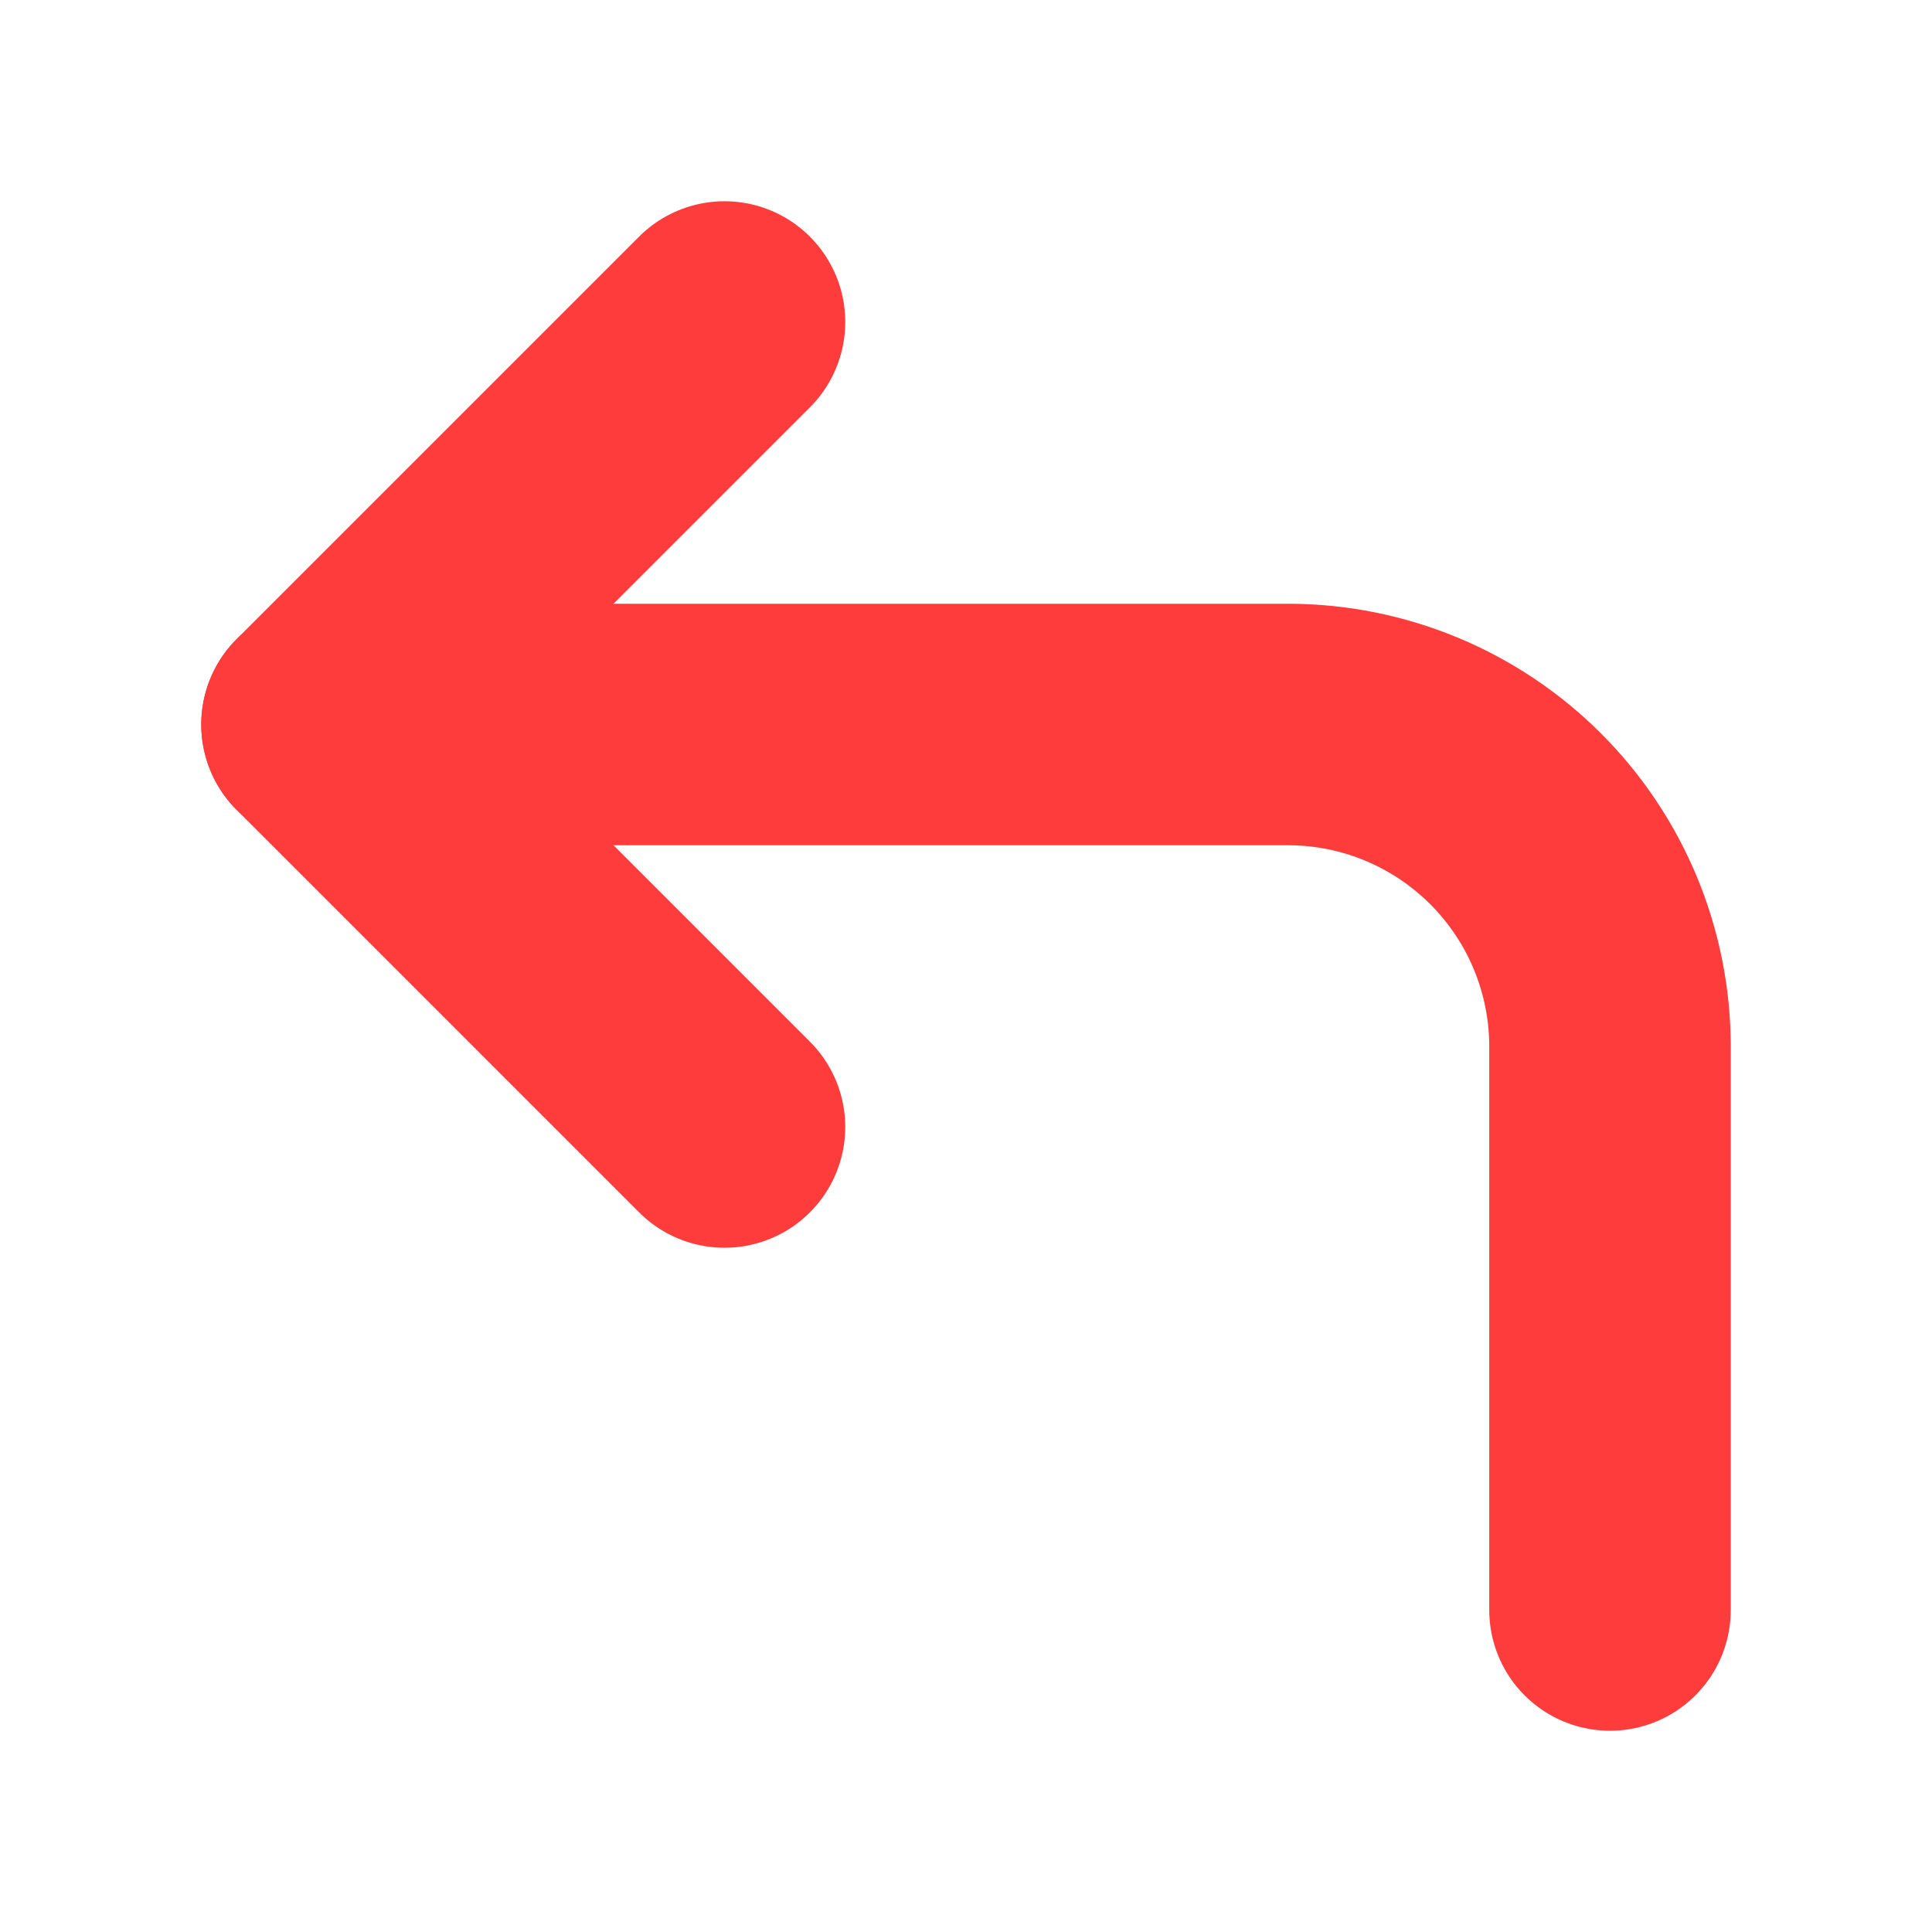
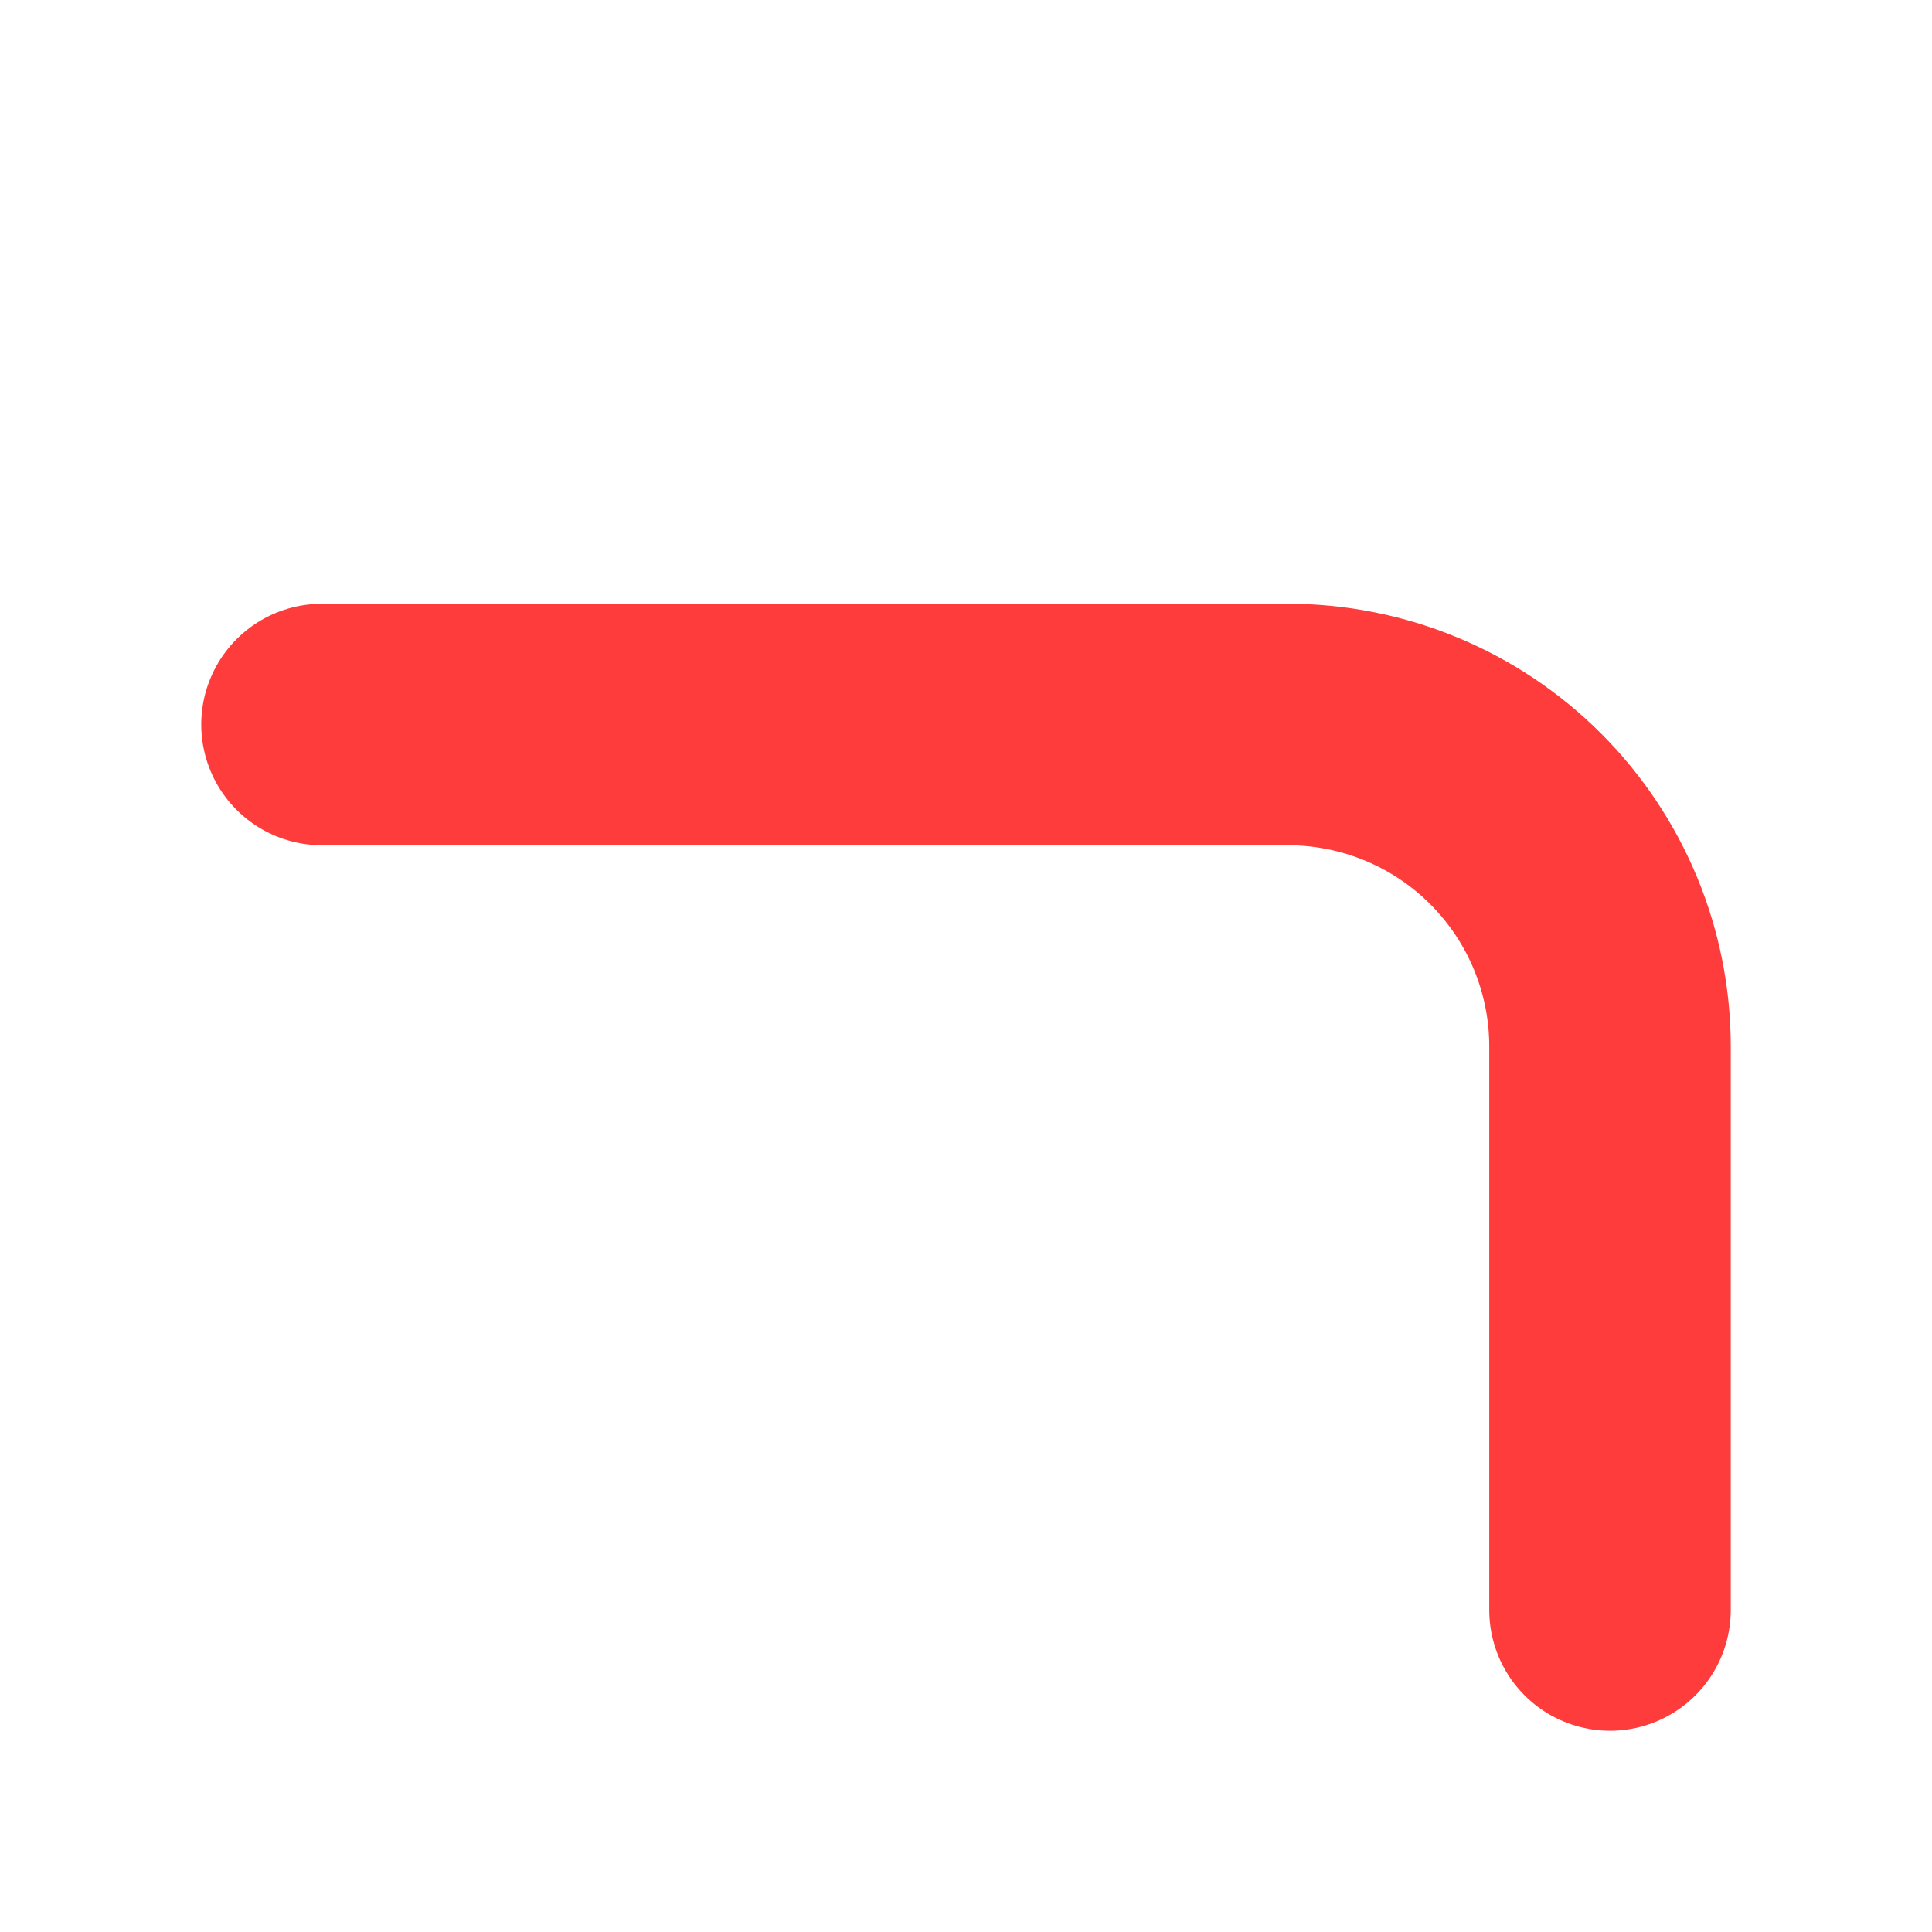
<svg xmlns="http://www.w3.org/2000/svg" width="12" height="12" viewBox="0 0 12 12" fill="none">
-   <path d="M4.5 7L2 4.5L4.5 2" stroke="#FF3C3C" stroke-width="1.5" stroke-linecap="round" stroke-linejoin="round" />
  <path d="M10 10V6.5C10 5.97 9.789 5.461 9.414 5.086C9.039 4.711 8.53 4.5 8 4.5H2" stroke="#FF3C3C" stroke-width="1.5" stroke-linecap="round" stroke-linejoin="round" />
</svg>